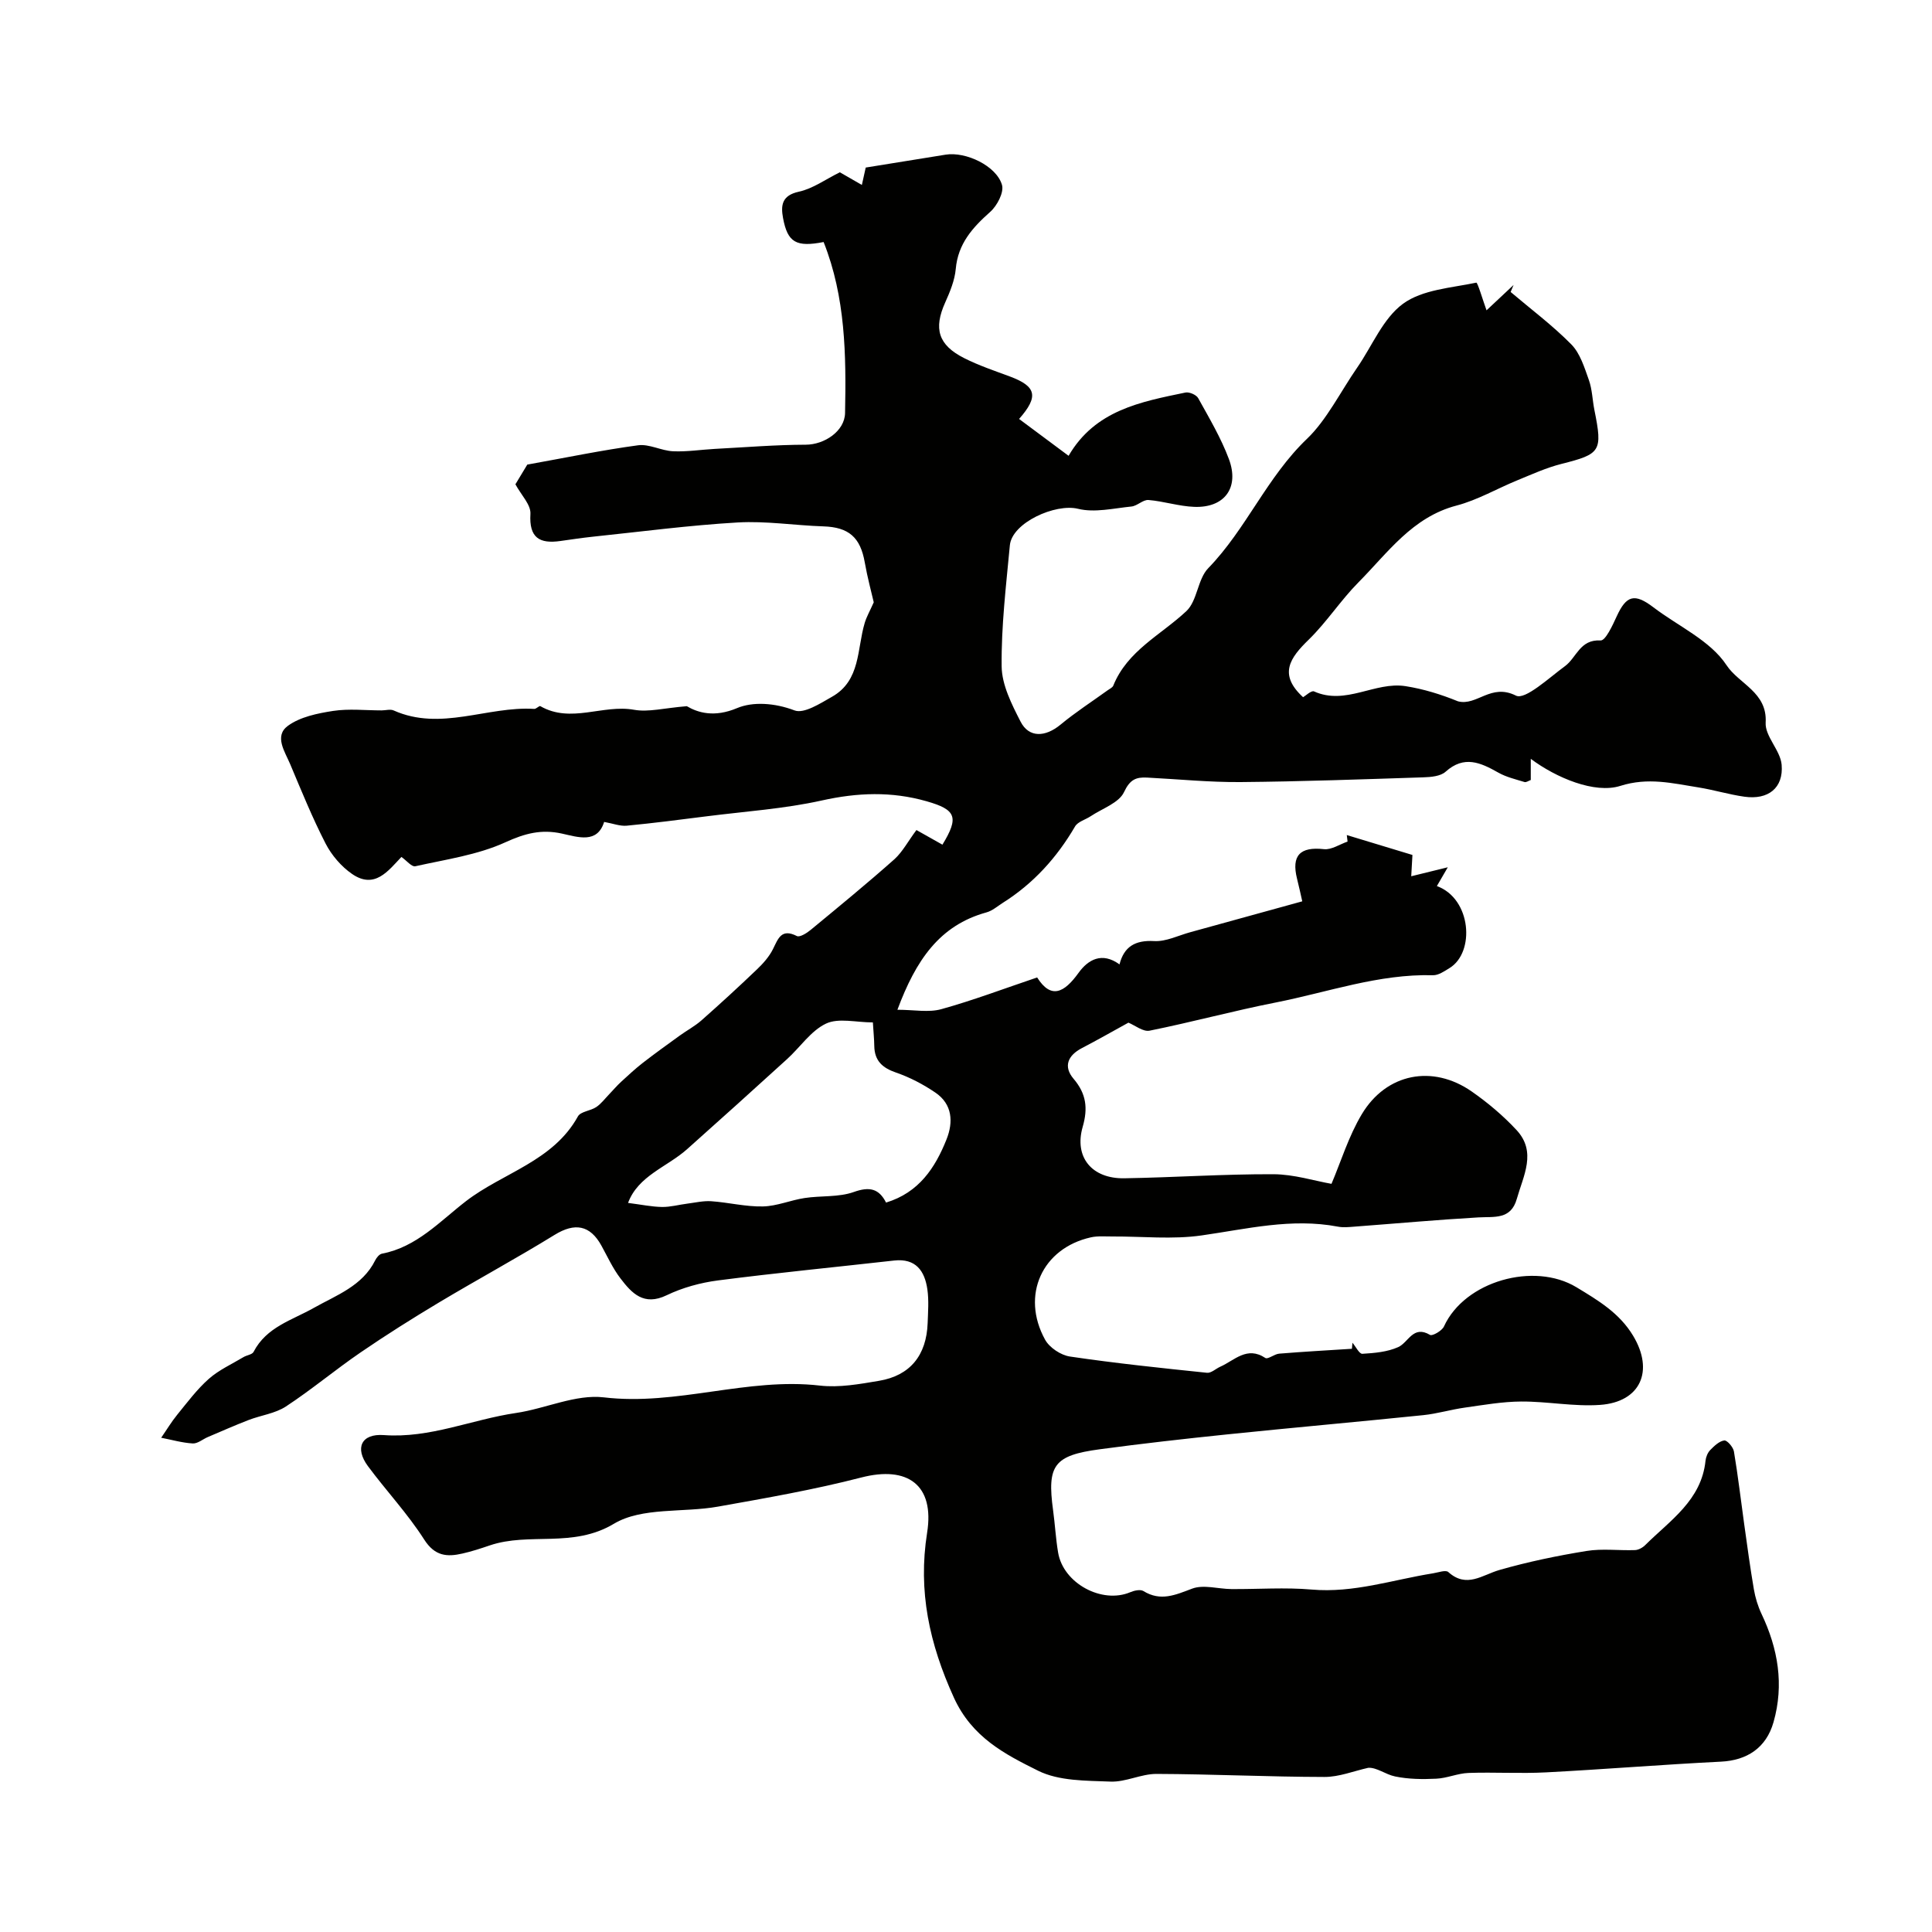
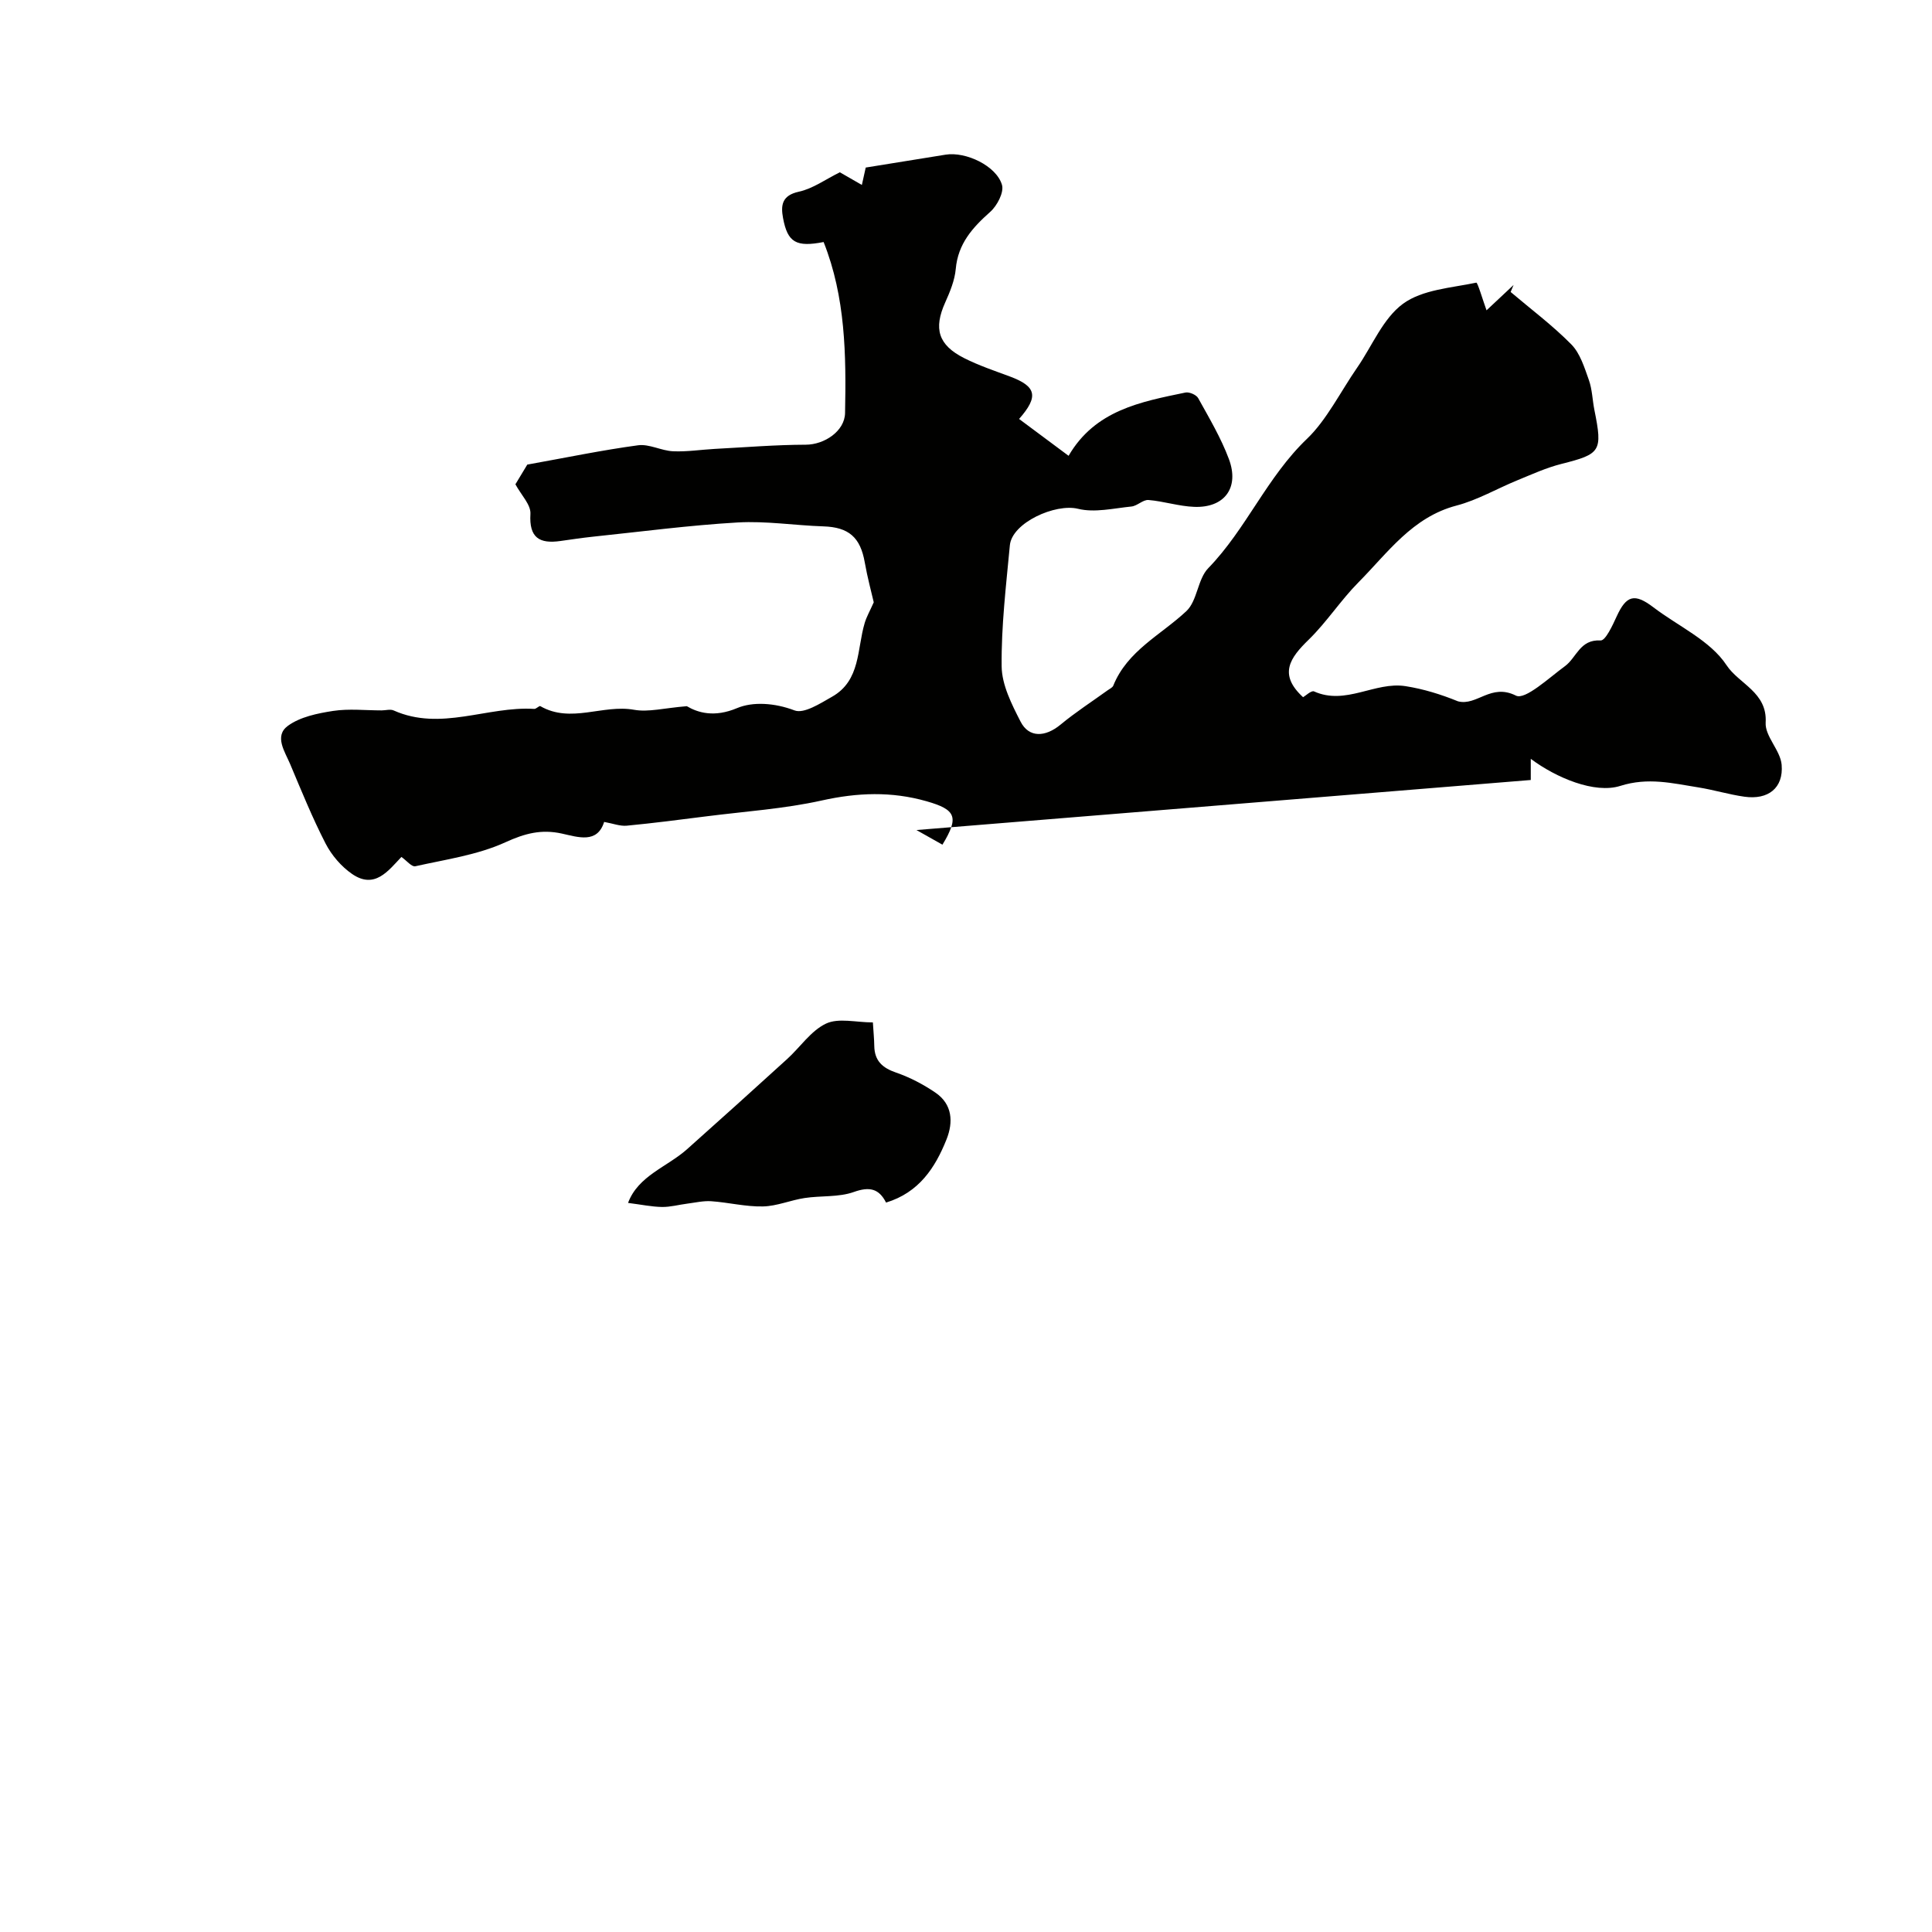
<svg xmlns="http://www.w3.org/2000/svg" enable-background="new 0 0 400 400" viewBox="0 0 400 400">
-   <path d="m189.74 171.85c1.79 1.01 3.58 2.02 5.38 3.03 3.48-5.71 2.82-7.25-3.29-8.99-7.25-2.07-14.31-1.8-21.68-.16-7.79 1.73-15.85 2.26-23.79 3.27-5.53.7-11.05 1.42-16.6 1.95-1.4.13-2.87-.46-4.68-.78-1.42 4.55-5.39 3.15-8.76 2.41-4.25-.93-7.64-.04-11.67 1.8-5.78 2.64-12.37 3.56-18.67 4.97-.74.17-1.81-1.19-2.87-1.93-2.72 2.85-5.52 6.75-10.21 3.53-2.24-1.54-4.25-3.89-5.5-6.32-2.74-5.33-5-10.91-7.33-16.44-1.09-2.58-3.36-5.81-.46-7.92 2.54-1.85 6.12-2.58 9.35-3.08 3.28-.5 6.7-.11 10.06-.11.83 0 1.79-.3 2.48.01 9.76 4.36 19.4-.92 29.1-.32.42.03 1.04-.7 1.27-.57 6.32 3.64 12.93-.41 19.39.75 3.01.54 6.28-.37 10.94-.74 2.26 1.33 5.66 2.4 10.42.39 3.21-1.35 7.73-1.1 11.87.48 1.97.75 5.34-1.45 7.78-2.83 5.94-3.36 5.14-9.89 6.76-15.28.38-1.27 1.06-2.45 1.87-4.27-.47-2.05-1.31-5.13-1.86-8.26-.91-5.21-3.33-7.29-8.55-7.46-5.92-.19-11.87-1.15-17.76-.81-10 .58-19.95 1.9-29.92 2.94-2.27.24-4.53.58-6.79.9-4.32.61-6.5-.65-6.2-5.62.11-1.89-1.91-3.9-3.11-6.12.83-1.38 1.95-3.23 2.46-4.08 8.14-1.46 15.51-3 22.94-4 2.31-.31 4.8 1.13 7.24 1.24 2.86.13 5.74-.33 8.62-.49 6.29-.33 12.58-.85 18.87-.87 3.82-.01 8.05-2.79 8.12-6.56.24-12.01.1-23.99-4.44-35.4-5.68 1.1-7.46.1-8.4-4.97-.48-2.59-.28-4.68 3.27-5.45 2.91-.63 5.53-2.56 8.49-4.02 1.04.6 2.57 1.48 4.56 2.62.34-1.52.6-2.7.8-3.6 5.59-.9 11.07-1.79 16.55-2.67 4.15-.67 10.5 2.3 11.66 6.26.45 1.54-1.01 4.33-2.45 5.6-3.67 3.26-6.65 6.58-7.12 11.79-.21 2.36-1.19 4.73-2.18 6.94-2.44 5.42-1.48 8.81 3.93 11.54 3.03 1.53 6.29 2.62 9.49 3.81 5.43 2.03 5.99 4.11 1.87 8.78 3.33 2.48 6.63 4.94 10.25 7.63 5.5-9.45 14.93-11.18 24.2-13.1.79-.16 2.25.47 2.63 1.16 2.28 4.12 4.72 8.22 6.36 12.61 2.22 5.95-.92 10.14-7.18 9.9-3.17-.12-6.3-1.16-9.47-1.42-1.13-.09-2.32 1.23-3.54 1.35-3.69.37-7.61 1.32-11.05.47-4.68-1.15-13.67 2.87-14.11 7.56-.78 8.34-1.79 16.71-1.7 25.06.04 3.84 2.08 7.85 3.91 11.43 1.74 3.41 5.13 3.24 8.28.64 3.1-2.57 6.51-4.77 9.78-7.13.4-.29.97-.54 1.14-.94 2.93-7.27 9.87-10.49 15.14-15.44 2.28-2.14 2.31-6.61 4.53-8.89 7.88-8.12 12.12-18.84 20.47-26.81 4.01-3.83 6.94-9.77 10.38-14.74 3.1-4.49 5.32-10.15 9.47-13.19 4.02-2.94 9.98-3.28 15.17-4.37.28-.06 1.34 3.58 2.12 5.73 1.67-1.56 3.63-3.41 5.6-5.25-.2.48-.41.96-.61 1.45 4.23 3.59 8.7 6.93 12.57 10.86 1.83 1.86 2.71 4.79 3.63 7.37.7 1.97.73 4.16 1.15 6.24 1.72 8.54 1.29 9.08-6.84 11.13-3.13.79-6.12 2.16-9.12 3.39-4.21 1.72-8.24 4.09-12.59 5.23-9.16 2.4-14.22 9.76-20.29 15.88-3.69 3.72-6.58 8.24-10.32 11.89-3.86 3.75-6.33 7.17-1.16 11.91.52-.29 1.71-1.45 2.27-1.2 6.56 2.95 12.6-2.08 18.93-1.09 3.71.58 7.34 1.7 10.87 3.14 3.92 1.02 6.79-3.8 12-1.18 1.9.96 6.84-3.68 10.15-6.1 2.41-1.76 3.08-5.58 7.37-5.32 1.03.06 2.48-3.12 3.34-4.99 2-4.37 3.71-4.83 7.59-1.88 5.17 3.94 11.79 6.88 15.15 11.99 2.56 3.89 8.47 5.59 8.1 11.89-.16 2.83 3.05 5.73 3.31 8.72.41 4.85-2.82 7.31-7.7 6.62-3.21-.45-6.35-1.42-9.56-1.93-5.34-.85-10.4-2.13-16.14-.31-5.31 1.68-13.27-1.67-18.54-5.6v4.38c-.44.16-.95.53-1.3.42-1.84-.57-3.79-1.02-5.44-1.96-3.66-2.07-7.06-3.62-10.9-.17-1.06.95-3.06 1.11-4.64 1.16-12.6.41-25.2.87-37.8.98-6.45.05-12.9-.6-19.35-.93-2.29-.12-3.56.39-4.78 3-1.05 2.25-4.49 3.39-6.89 4.99-1.09.73-2.68 1.13-3.26 2.14-3.77 6.46-8.63 11.82-14.96 15.81-1.1.7-2.16 1.64-3.37 1.97-9.74 2.68-14.62 9.91-18.44 20.16 3.44 0 6.44.61 9.08-.12 6.56-1.82 12.95-4.24 19.85-6.57 2.85 4.52 5.56 3.24 8.58-.96 1.94-2.7 4.83-4.4 8.47-1.74.94-3.69 3.24-5.05 7.18-4.83 2.45.14 4.99-1.16 7.49-1.84 7.63-2.09 15.26-4.2 23.17-6.39-.3-1.32-.66-3-1.08-4.67-1.21-4.83.64-6.68 5.57-6.13 1.55.17 3.26-1.01 4.89-1.57-.05-.45-.11-.9-.16-1.35 4.48 1.36 8.97 2.72 13.59 4.12-.09 1.59-.17 3.07-.25 4.41 2.33-.57 4.41-1.08 7.57-1.86-1.17 2.01-1.72 2.96-2.26 3.89 7.17 2.62 7.93 13.72 2.63 16.97-1.06.65-2.3 1.52-3.43 1.49-11.25-.3-21.77 3.52-32.58 5.65-8.74 1.72-17.36 4.07-26.1 5.83-1.35.27-3.03-1.11-4.38-1.66-3.07 1.68-6.31 3.54-9.62 5.26-2.96 1.54-3.89 3.83-1.74 6.36 2.64 3.1 3 6.09 1.89 9.95-1.81 6.28 1.9 10.77 8.63 10.65 10.29-.17 20.58-.88 30.87-.84 4.24.02 8.47 1.37 12.01 1.99 1.95-4.58 3.54-9.85 6.28-14.42 5.09-8.49 14.68-10.32 22.75-4.7 3.33 2.32 6.51 5 9.27 7.97 4.24 4.55 1.42 9.47.07 14.26-1.23 4.36-4.65 3.65-7.96 3.84-8.54.49-17.07 1.27-25.61 1.91-1.16.09-2.37.22-3.49 0-9.57-1.82-18.8.48-28.18 1.82-6.04.87-12.31.19-18.47.22-1.5.01-3.04-.14-4.48.18-10.07 2.25-14.54 11.99-9.48 21.18.91 1.66 3.28 3.23 5.18 3.5 9.41 1.39 18.89 2.38 28.35 3.36.87.09 1.83-.86 2.77-1.27 2.94-1.31 5.5-4.32 9.3-1.8.52.35 1.87-.81 2.87-.89 5.01-.41 10.04-.69 15.06-1.01.04-.42.07-.83.11-1.25.69.81 1.42 2.33 2.05 2.29 2.51-.15 5.17-.38 7.41-1.38 2.15-.96 3.08-4.63 6.61-2.53.48.28 2.47-.86 2.87-1.74 4.3-9.42 18.67-13.42 27.42-8.14 4.58 2.77 8.93 5.36 11.76 10.07 4.36 7.26 1.54 13.71-6.87 14.3-5.39.38-10.86-.73-16.29-.7-3.9.02-7.81.71-11.69 1.26-2.88.4-5.7 1.26-8.59 1.56-13.54 1.39-27.1 2.59-40.65 3.99-8.8.91-17.6 1.9-26.37 3.08-9.48 1.27-10.91 3.31-9.64 12.62.4 2.91.55 5.87 1.04 8.76 1.07 6.38 9.08 10.69 14.94 8.21.82-.35 2.09-.63 2.72-.24 3.57 2.2 6.61.81 10.09-.5 2.36-.89 5.4.07 8.13.09 5.54.04 11.11-.38 16.61.1 8.69.76 16.79-2.03 25.13-3.36 1.07-.17 2.62-.75 3.16-.27 3.81 3.43 7.02.6 10.62-.43 5.9-1.69 11.96-2.95 18.02-3.93 3.26-.53 6.68-.06 10.02-.18.72-.03 1.58-.5 2.12-1.04 5.14-5.11 11.63-9.26 12.48-17.46.08-.77.44-1.66.97-2.21.83-.85 1.86-1.84 2.91-1.99.58-.08 1.84 1.37 2 2.27.84 4.98 1.42 10.01 2.12 15.01.63 4.52 1.24 9.04 2.01 13.54.3 1.74.83 3.49 1.58 5.08 3.43 7.21 4.7 14.65 2.49 22.42-1.52 5.36-5.52 7.91-10.85 8.18-12.09.6-24.15 1.59-36.24 2.22-5.34.28-10.72-.07-16.07.12-2.23.08-4.43 1.09-6.67 1.19-2.84.14-5.77.11-8.54-.47-1.97-.41-3.72-1.86-5.51-1.79-3.03.67-6.07 1.91-9.1 1.9-11.59-.02-23.19-.59-34.78-.63-3.17-.01-6.37 1.72-9.52 1.59-5.05-.2-10.64-.1-14.96-2.24-6.88-3.42-13.71-6.9-17.47-15.17-5.06-11.14-7.45-22.01-5.53-34.12 1.57-9.89-4.03-13.91-13.63-11.43-9.76 2.52-19.73 4.26-29.67 6.03-7.23 1.29-15.74.07-21.55 3.55-8.54 5.11-17.47 1.68-25.73 4.49-1.85.63-3.71 1.24-5.61 1.67-3.22.74-5.73.56-7.94-2.9-3.42-5.36-7.85-10.07-11.65-15.2-2.76-3.73-1.38-6.77 3.31-6.42 9.57.7 18.22-3.24 27.37-4.58 6.11-.9 12.33-3.92 18.18-3.23 15.15 1.79 29.67-4.18 44.72-2.44 4 .46 8.22-.31 12.26-.99 6.43-1.08 9.81-5.29 10.05-11.95.08-2.33.27-4.7-.06-6.99-.55-3.81-2.39-6.46-6.88-5.96-12.16 1.37-24.34 2.55-36.48 4.12-3.62.47-7.34 1.49-10.62 3.07-4.73 2.28-7.21-.41-9.56-3.49-1.57-2.05-2.67-4.47-3.93-6.76-2.37-4.32-5.54-4.82-9.71-2.25-7.86 4.84-15.99 9.24-23.91 13.98-5.51 3.3-10.96 6.73-16.26 10.36-5.25 3.59-10.15 7.71-15.46 11.19-2.23 1.46-5.16 1.81-7.72 2.8-2.85 1.1-5.64 2.34-8.45 3.53-1.05.45-2.11 1.38-3.12 1.32-2.19-.13-4.35-.76-6.53-1.18 1.11-1.6 2.11-3.28 3.34-4.79 2.08-2.55 4.08-5.24 6.52-7.4 2.09-1.85 4.76-3.05 7.19-4.51.68-.41 1.79-.51 2.08-1.08 2.68-5.17 7.92-6.53 12.5-9.12 4.61-2.6 10.04-4.51 12.68-9.83.28-.57.86-1.28 1.4-1.38 7.2-1.37 12.01-6.72 17.38-10.86 7.67-5.91 18.05-8.25 23.19-17.56.56-1.02 2.61-1.14 3.79-1.93 1.02-.68 1.79-1.73 2.66-2.63.83-.86 1.6-1.78 2.48-2.59 1.47-1.35 2.94-2.72 4.51-3.94 2.5-1.94 5.08-3.79 7.65-5.65 1.48-1.07 3.14-1.95 4.5-3.15 3.89-3.44 7.72-6.95 11.47-10.54 1.28-1.22 2.53-2.62 3.31-4.18 1.09-2.18 1.72-4.38 4.97-2.73.6.3 2.07-.62 2.87-1.29 5.84-4.82 11.71-9.63 17.37-14.66 1.67-1.54 2.84-3.78 4.51-6zm-59.71 77.2c2.76.35 4.88.8 7.01.84 1.75.03 3.5-.47 5.26-.69 1.65-.21 3.32-.61 4.95-.5 3.58.25 7.15 1.16 10.71 1.08 2.88-.06 5.72-1.3 8.62-1.74 3.39-.52 7.05-.13 10.19-1.25 3.27-1.17 5.22-.69 6.68 2.19 6.8-2.07 10.17-7.19 12.52-13.09 1.43-3.59 1.22-7.28-2.31-9.68-2.5-1.7-5.28-3.16-8.13-4.14-2.86-.98-4.47-2.46-4.52-5.52-.02-1.44-.17-2.89-.29-4.87-3.48 0-7.12-.98-9.71.25-3.14 1.49-5.35 4.9-8.07 7.36-6.87 6.25-13.76 12.47-20.7 18.65-4.16 3.69-10.11 5.48-12.21 11.11z" fill="#010100" />
+   <path d="m189.74 171.85c1.79 1.01 3.58 2.02 5.38 3.03 3.48-5.71 2.82-7.25-3.29-8.99-7.25-2.07-14.31-1.8-21.68-.16-7.79 1.73-15.85 2.26-23.79 3.27-5.53.7-11.05 1.42-16.6 1.95-1.4.13-2.87-.46-4.68-.78-1.42 4.55-5.39 3.15-8.76 2.41-4.25-.93-7.64-.04-11.67 1.8-5.78 2.64-12.37 3.56-18.67 4.97-.74.17-1.81-1.19-2.87-1.93-2.72 2.85-5.52 6.75-10.21 3.53-2.24-1.54-4.25-3.89-5.5-6.32-2.74-5.33-5-10.91-7.33-16.44-1.09-2.58-3.36-5.81-.46-7.92 2.54-1.85 6.12-2.58 9.35-3.08 3.28-.5 6.7-.11 10.06-.11.83 0 1.79-.3 2.48.01 9.76 4.36 19.4-.92 29.1-.32.42.03 1.04-.7 1.27-.57 6.32 3.64 12.93-.41 19.39.75 3.01.54 6.28-.37 10.94-.74 2.26 1.33 5.66 2.4 10.42.39 3.21-1.35 7.73-1.1 11.87.48 1.97.75 5.34-1.45 7.78-2.83 5.94-3.36 5.14-9.89 6.76-15.28.38-1.27 1.06-2.45 1.87-4.27-.47-2.05-1.31-5.13-1.86-8.26-.91-5.21-3.33-7.29-8.55-7.46-5.92-.19-11.87-1.15-17.76-.81-10 .58-19.95 1.9-29.92 2.94-2.27.24-4.53.58-6.79.9-4.32.61-6.5-.65-6.2-5.62.11-1.89-1.91-3.9-3.11-6.12.83-1.38 1.95-3.23 2.46-4.08 8.14-1.46 15.51-3 22.94-4 2.31-.31 4.8 1.13 7.24 1.24 2.86.13 5.74-.33 8.62-.49 6.29-.33 12.58-.85 18.87-.87 3.82-.01 8.05-2.79 8.12-6.56.24-12.01.1-23.99-4.44-35.4-5.68 1.1-7.46.1-8.4-4.97-.48-2.59-.28-4.68 3.27-5.45 2.91-.63 5.53-2.56 8.49-4.02 1.04.6 2.57 1.48 4.56 2.62.34-1.52.6-2.7.8-3.6 5.59-.9 11.07-1.79 16.55-2.67 4.15-.67 10.5 2.3 11.66 6.26.45 1.54-1.01 4.33-2.45 5.6-3.67 3.26-6.65 6.58-7.12 11.79-.21 2.36-1.19 4.73-2.18 6.94-2.44 5.42-1.48 8.81 3.93 11.54 3.03 1.53 6.29 2.62 9.49 3.81 5.43 2.03 5.99 4.11 1.87 8.78 3.33 2.48 6.63 4.94 10.25 7.63 5.5-9.45 14.93-11.18 24.2-13.1.79-.16 2.25.47 2.63 1.16 2.28 4.12 4.72 8.22 6.36 12.61 2.22 5.95-.92 10.14-7.18 9.9-3.17-.12-6.3-1.16-9.47-1.42-1.13-.09-2.32 1.23-3.54 1.35-3.69.37-7.61 1.32-11.05.47-4.68-1.15-13.67 2.87-14.11 7.56-.78 8.34-1.79 16.71-1.7 25.06.04 3.84 2.08 7.85 3.91 11.43 1.74 3.41 5.13 3.24 8.28.64 3.1-2.57 6.51-4.77 9.78-7.13.4-.29.97-.54 1.14-.94 2.93-7.27 9.87-10.49 15.14-15.44 2.28-2.14 2.31-6.61 4.53-8.89 7.88-8.12 12.12-18.84 20.47-26.81 4.01-3.83 6.94-9.77 10.38-14.74 3.1-4.49 5.32-10.15 9.47-13.19 4.02-2.94 9.98-3.28 15.17-4.37.28-.06 1.34 3.58 2.12 5.73 1.67-1.56 3.63-3.41 5.6-5.25-.2.48-.41.96-.61 1.45 4.23 3.59 8.7 6.93 12.57 10.86 1.83 1.86 2.71 4.79 3.63 7.37.7 1.97.73 4.16 1.15 6.24 1.72 8.54 1.29 9.08-6.84 11.13-3.13.79-6.12 2.16-9.12 3.39-4.21 1.72-8.24 4.09-12.59 5.23-9.16 2.4-14.22 9.76-20.29 15.88-3.69 3.72-6.58 8.24-10.32 11.89-3.86 3.75-6.33 7.17-1.16 11.91.52-.29 1.71-1.45 2.27-1.2 6.56 2.95 12.6-2.08 18.93-1.09 3.71.58 7.34 1.7 10.87 3.14 3.92 1.02 6.79-3.8 12-1.18 1.9.96 6.84-3.68 10.15-6.1 2.41-1.76 3.08-5.58 7.37-5.32 1.03.06 2.48-3.12 3.34-4.99 2-4.37 3.71-4.83 7.59-1.88 5.17 3.94 11.79 6.88 15.15 11.99 2.56 3.89 8.47 5.59 8.1 11.89-.16 2.83 3.05 5.73 3.31 8.72.41 4.85-2.82 7.31-7.7 6.62-3.21-.45-6.35-1.42-9.56-1.93-5.34-.85-10.4-2.13-16.14-.31-5.31 1.68-13.27-1.67-18.54-5.6v4.38zm-59.71 77.2c2.76.35 4.88.8 7.01.84 1.75.03 3.5-.47 5.26-.69 1.65-.21 3.32-.61 4.95-.5 3.58.25 7.15 1.16 10.71 1.08 2.88-.06 5.72-1.3 8.62-1.74 3.39-.52 7.05-.13 10.19-1.25 3.27-1.17 5.22-.69 6.68 2.19 6.8-2.07 10.17-7.19 12.52-13.09 1.43-3.59 1.22-7.28-2.31-9.68-2.5-1.7-5.28-3.16-8.13-4.14-2.86-.98-4.47-2.46-4.52-5.52-.02-1.44-.17-2.89-.29-4.87-3.48 0-7.12-.98-9.71.25-3.14 1.49-5.35 4.9-8.07 7.36-6.87 6.25-13.76 12.47-20.7 18.65-4.16 3.69-10.11 5.48-12.21 11.11z" fill="#010100" />
</svg>